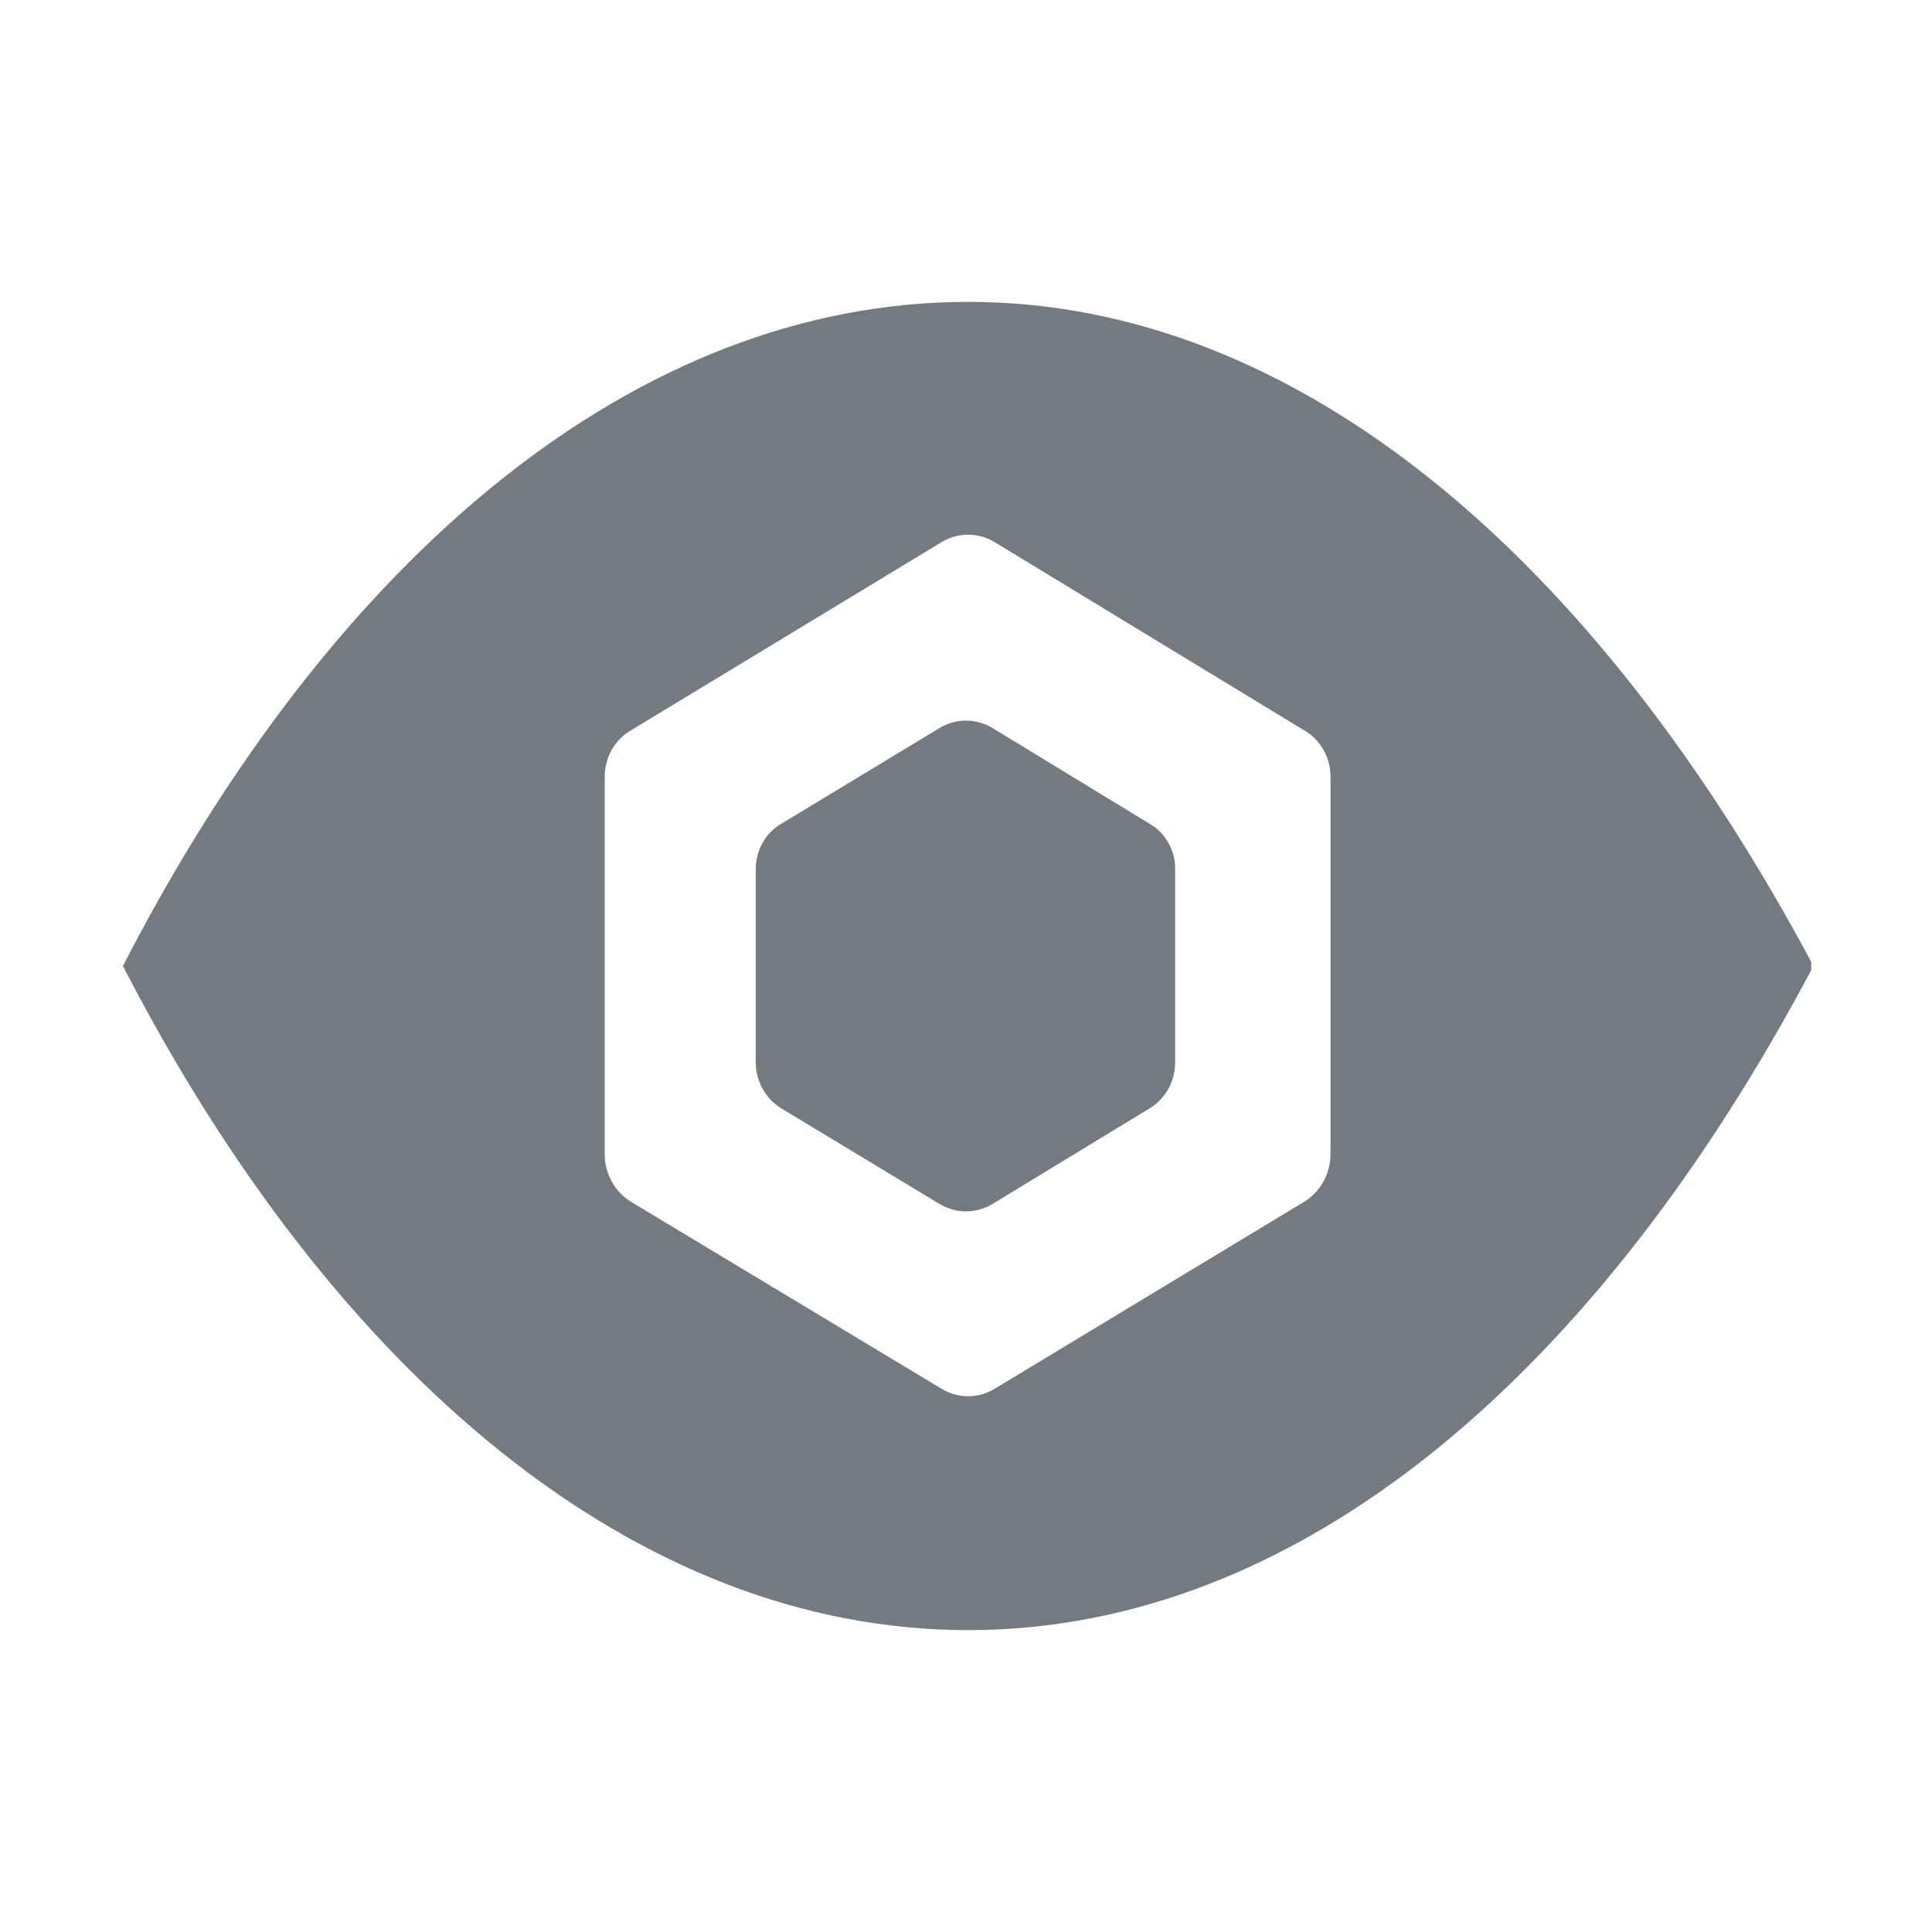
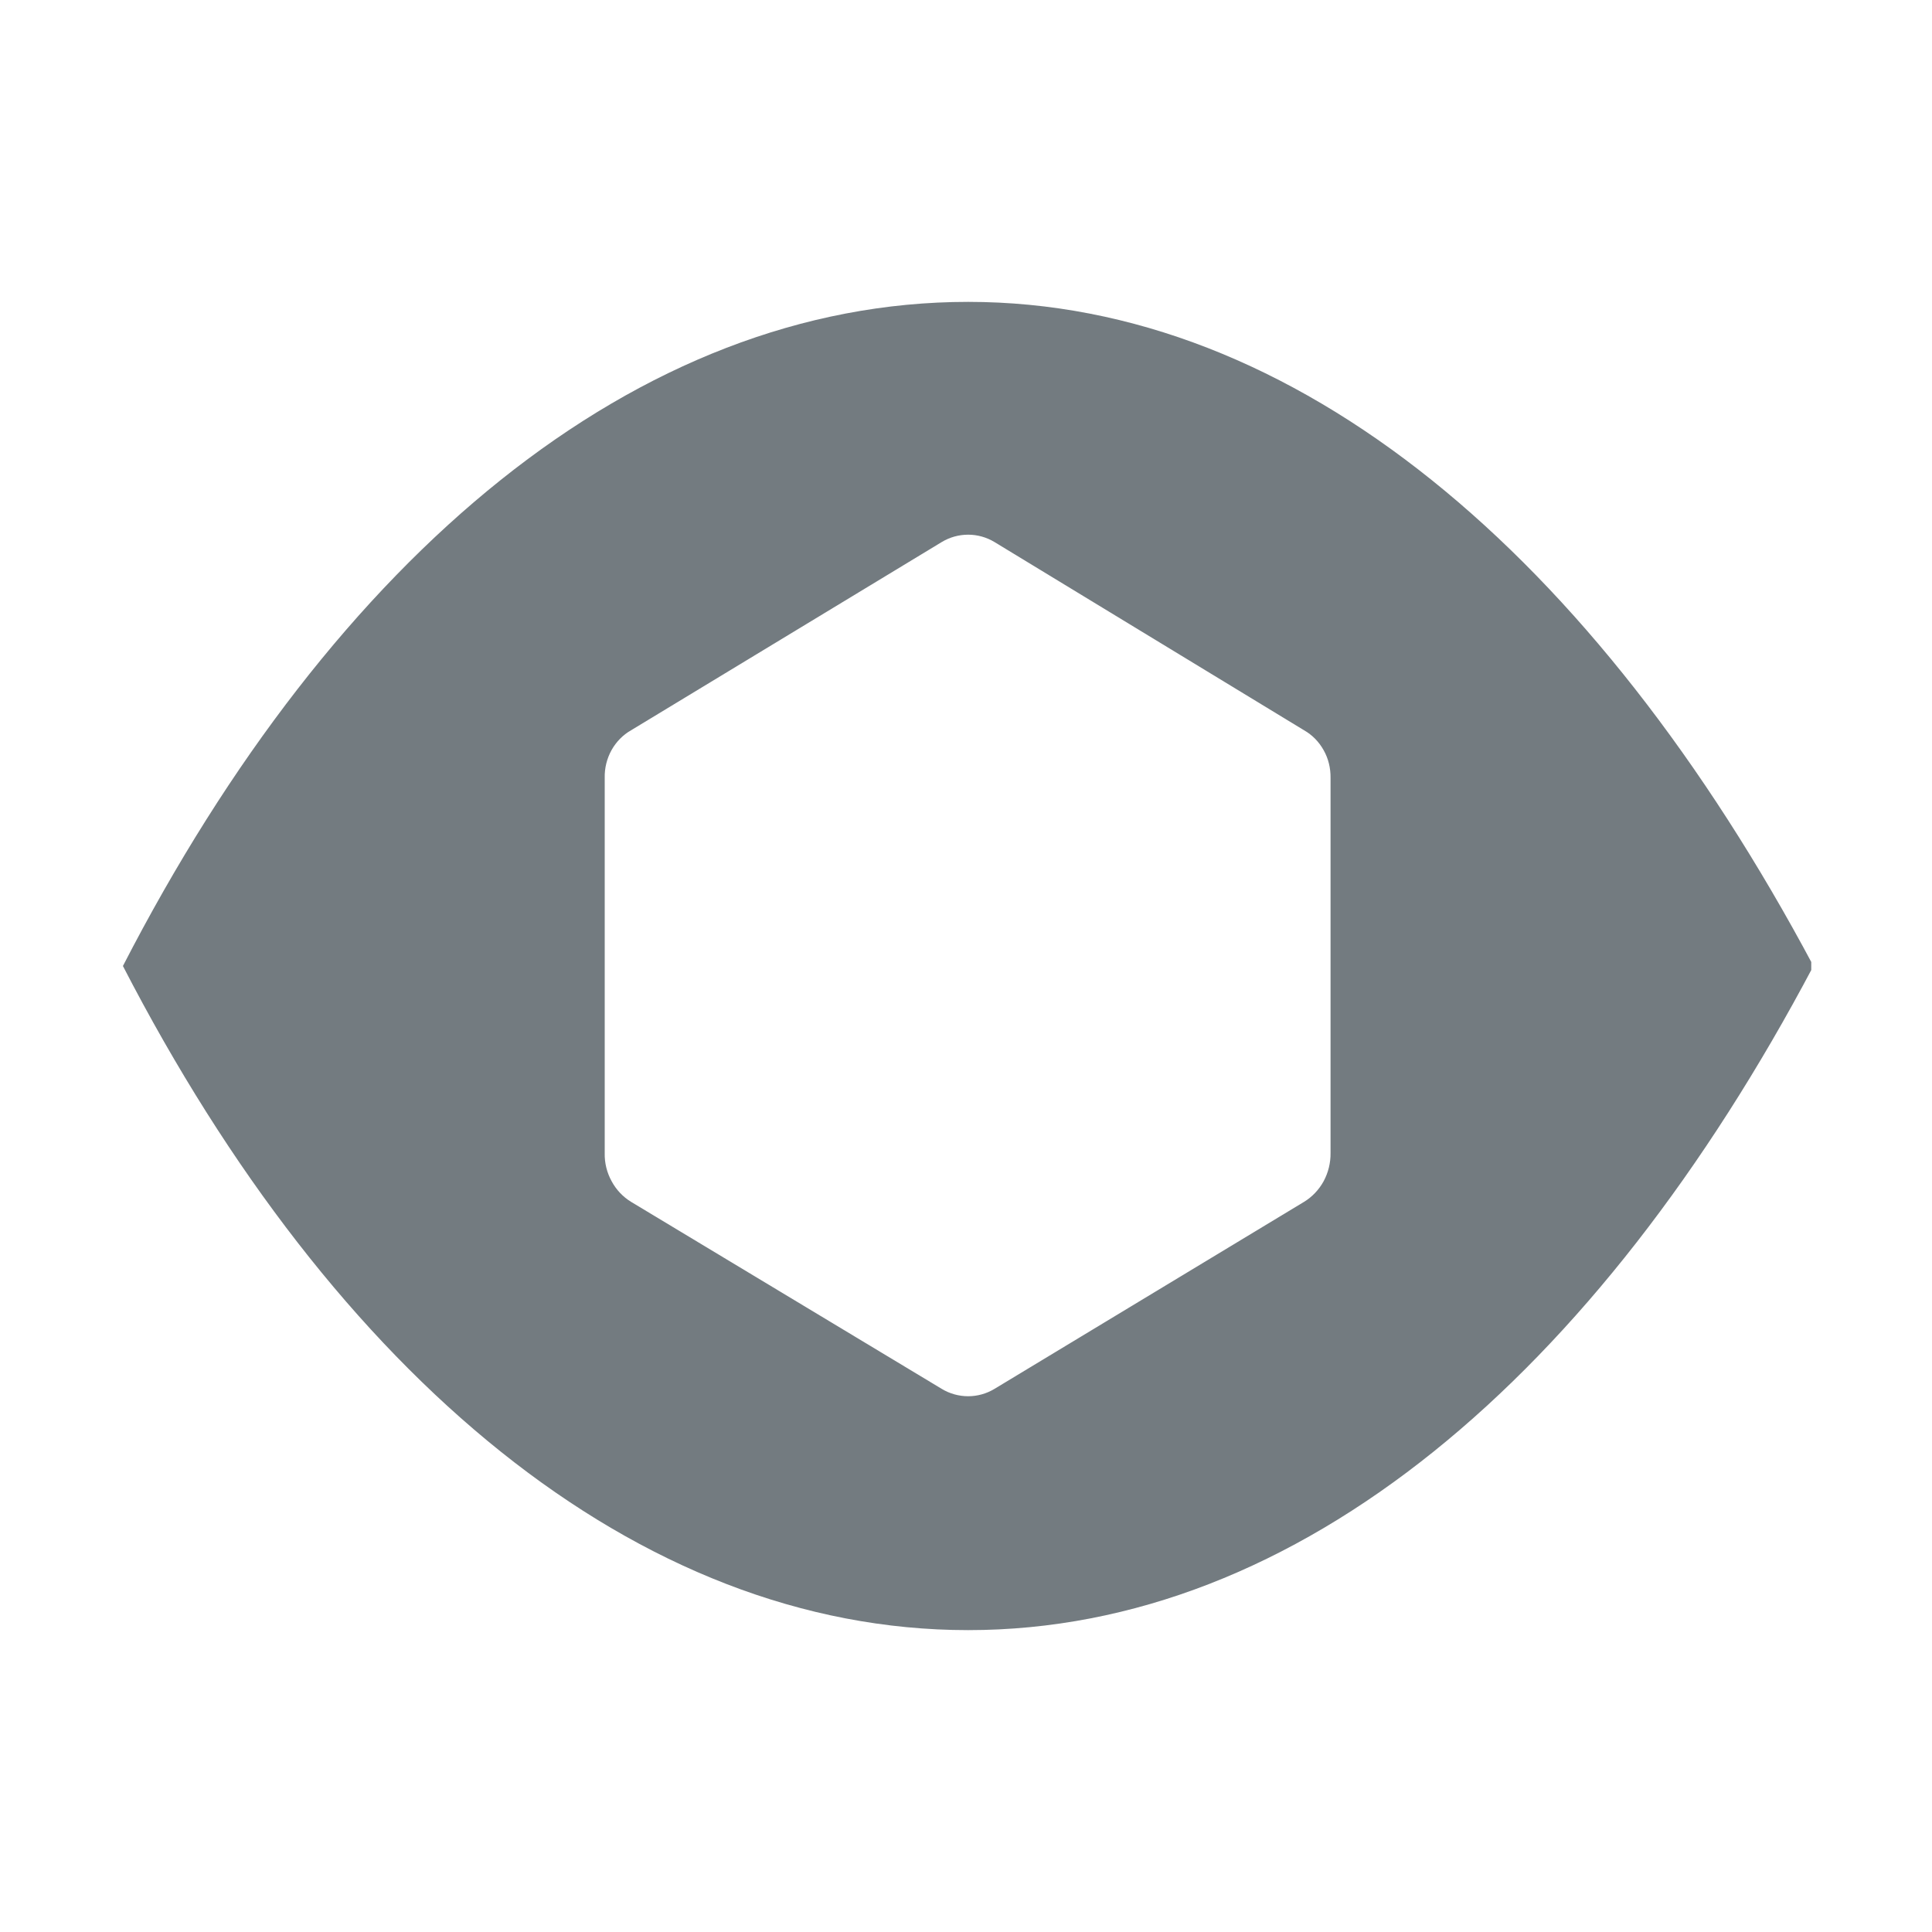
<svg xmlns="http://www.w3.org/2000/svg" width="16" height="16" viewBox="0 0 16 16" fill="none">
  <g clip-path="url(#clip0_1_20232)">
-     <path d="M8.219 6.029C8.152 5.989 8.077 5.968 8 5.968C7.923 5.968 7.848 5.989 7.781 6.029L6.477 6.818C6.409 6.855 6.353 6.912 6.314 6.982C6.276 7.051 6.256 7.131 6.259 7.212V8.788C6.257 8.869 6.277 8.948 6.316 9.017C6.354 9.087 6.41 9.144 6.477 9.183L7.781 9.971C7.848 10.011 7.923 10.032 8 10.032C8.077 10.032 8.152 10.011 8.219 9.971L9.514 9.183C9.581 9.144 9.637 9.087 9.676 9.017C9.714 8.948 9.734 8.869 9.732 8.788V7.212C9.735 7.131 9.716 7.051 9.677 6.982C9.638 6.912 9.582 6.855 9.514 6.818L8.219 6.029Z" fill="#737B80" />
    <path d="M8.018 2.5C5.279 2.5 2.768 4.599 1.018 8C2.768 11.392 5.279 13.5 8.018 13.5C10.756 13.5 13.224 11.392 15.018 8C13.206 4.599 10.73 2.5 8.018 2.5ZM11.019 9.549C11.02 9.631 11 9.711 10.962 9.782C10.923 9.853 10.867 9.912 10.8 9.953L8.236 11.502C8.17 11.542 8.094 11.563 8.018 11.563C7.941 11.563 7.865 11.542 7.799 11.502L5.226 9.953C5.159 9.912 5.103 9.853 5.065 9.782C5.026 9.711 5.006 9.631 5.008 9.549V6.442C5.006 6.361 5.026 6.282 5.064 6.213C5.103 6.143 5.159 6.086 5.226 6.048L7.799 4.489C7.865 4.449 7.941 4.428 8.018 4.428C8.094 4.428 8.17 4.449 8.236 4.489L10.8 6.048C10.867 6.086 10.923 6.143 10.962 6.213C11.001 6.282 11.02 6.361 11.019 6.442V9.549Z" fill="#737B80" />
  </g>
  <defs>
    <clipPath id="clip0_1_20232">
      <rect width="14" height="11" fill="white" transform="translate(1 2.5)" />
    </clipPath>
  </defs>
</svg>